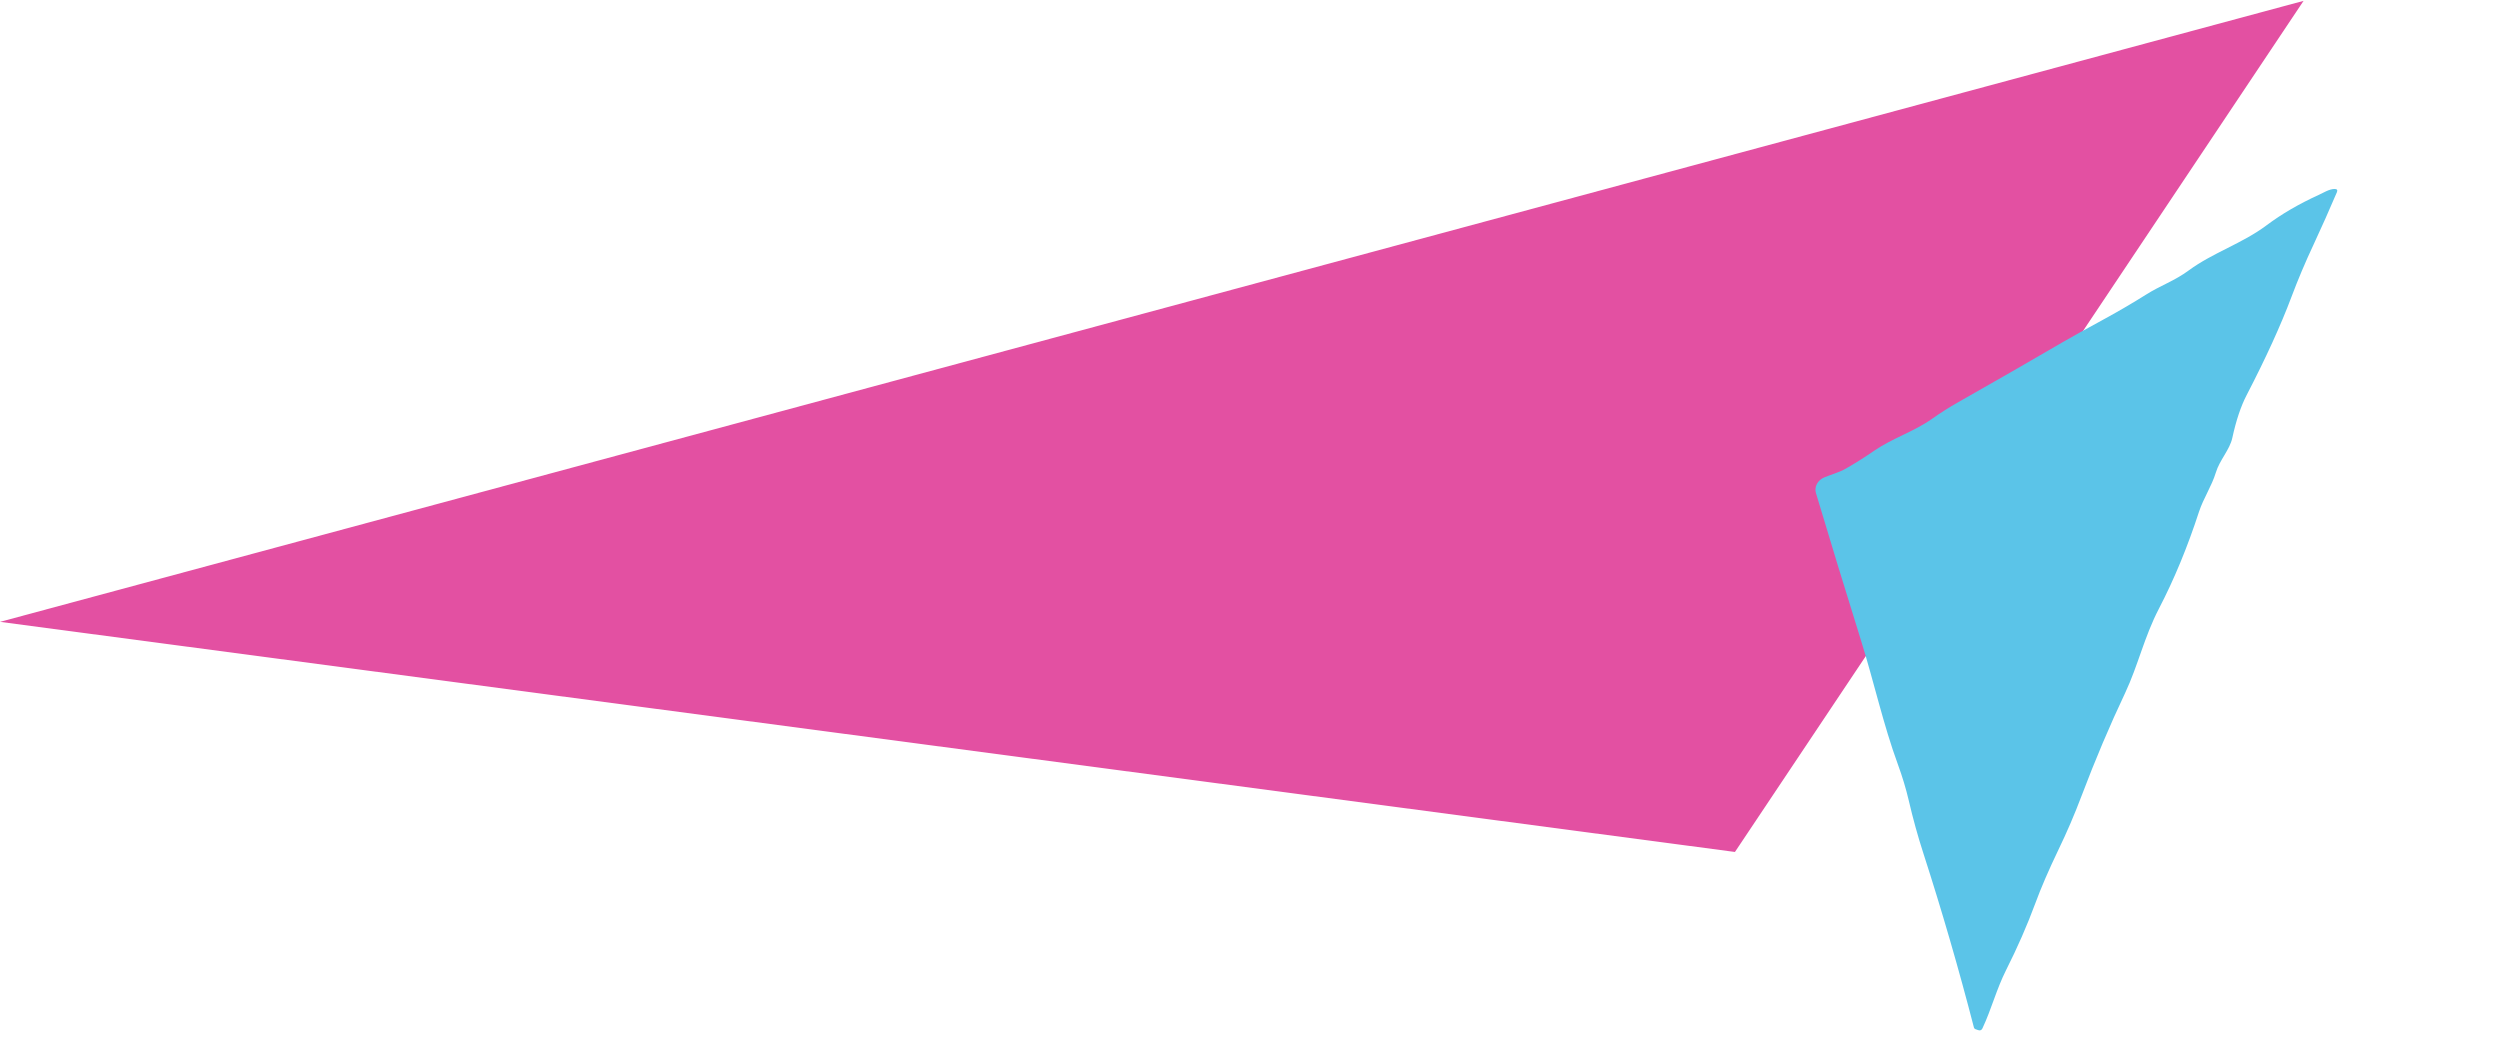
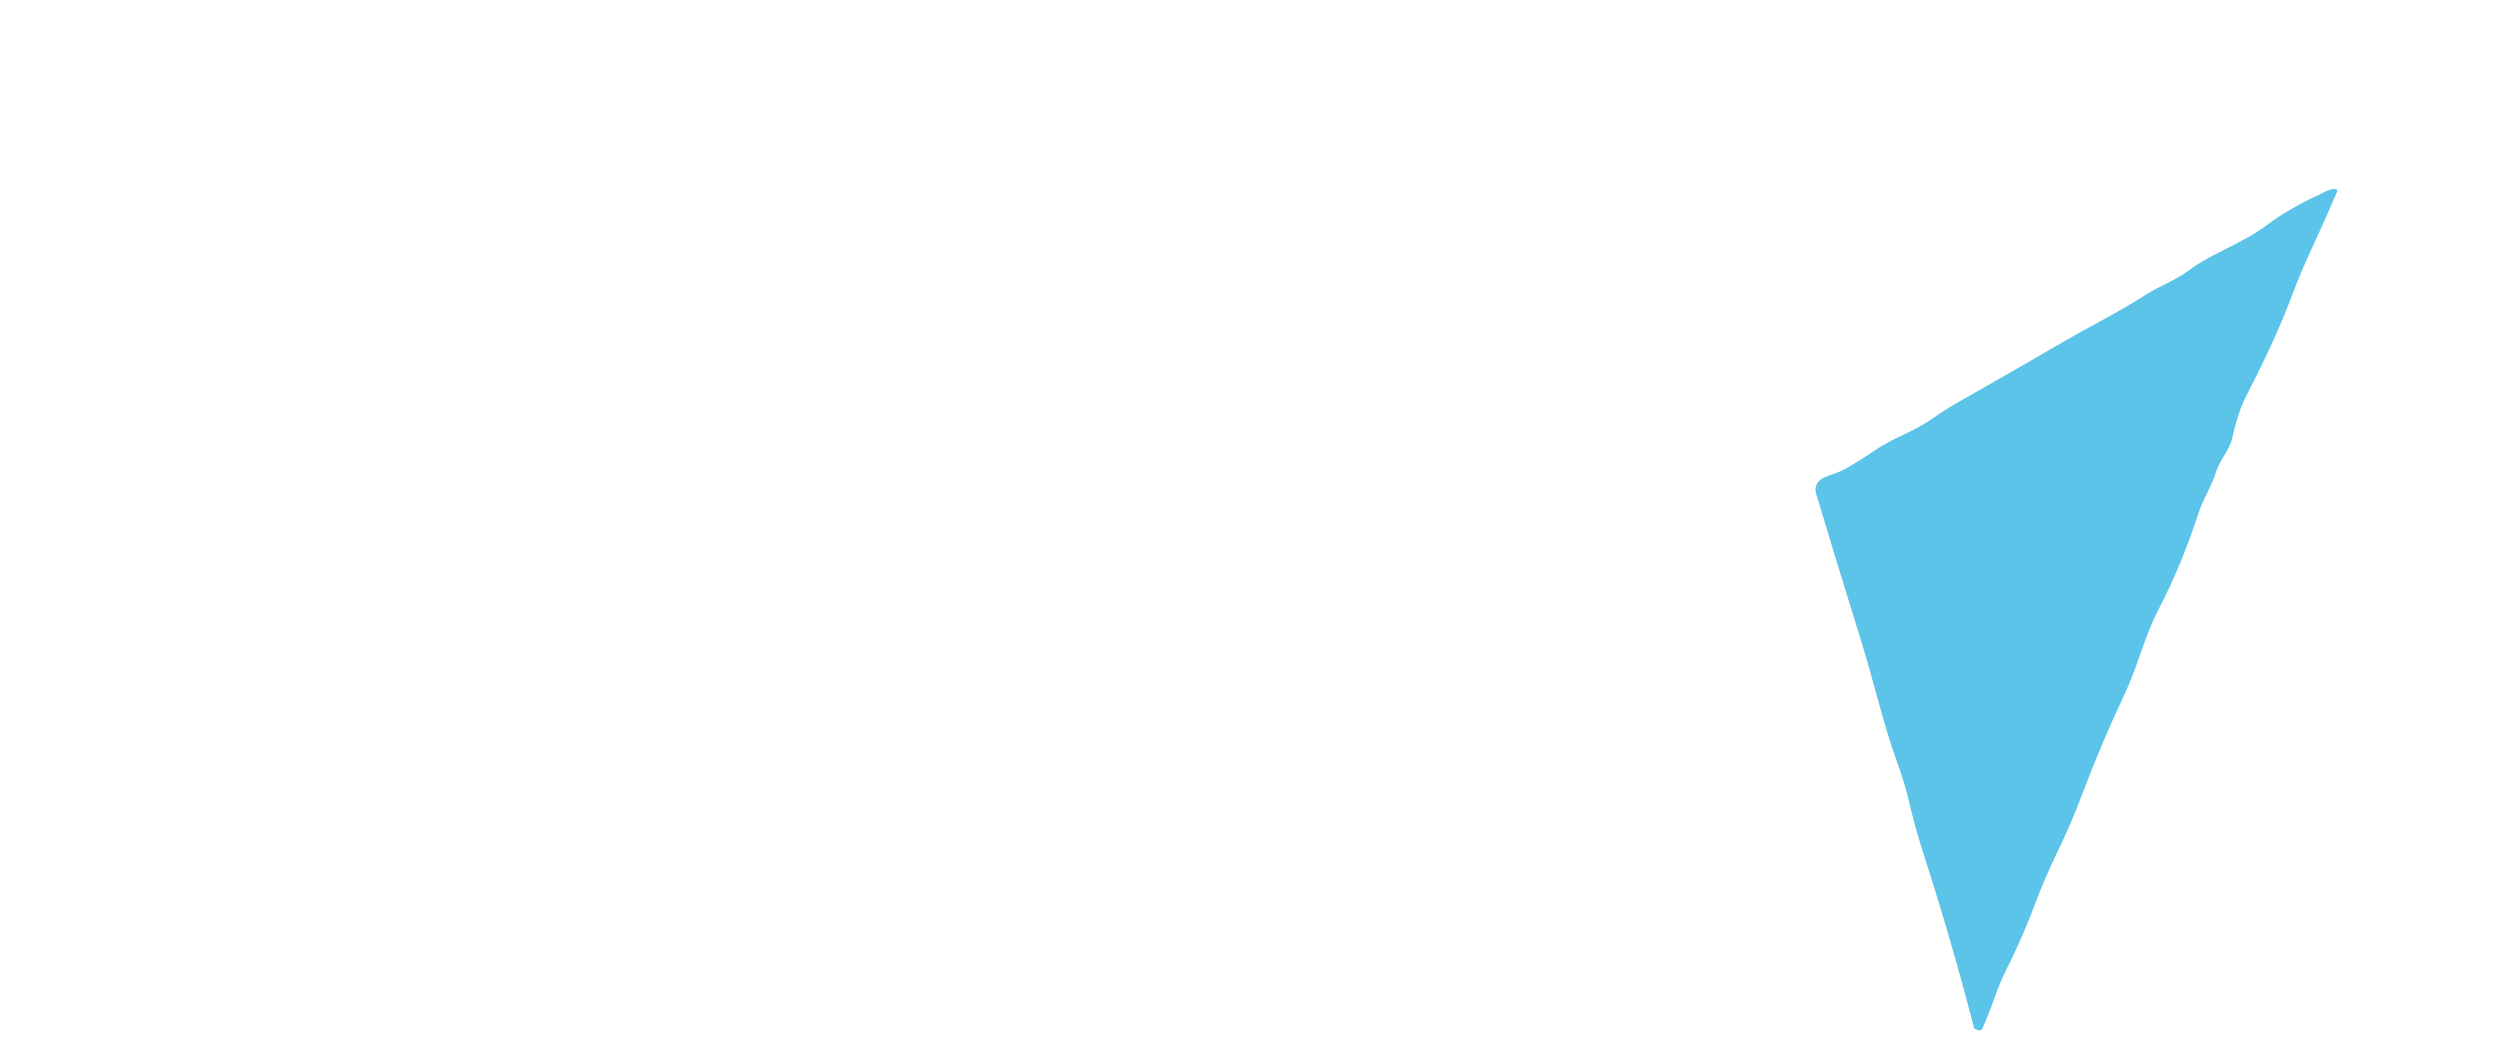
<svg xmlns="http://www.w3.org/2000/svg" width="186" height="78" viewBox="0 0 186 78" fill="none">
-   <path d="M129.08 63.386L0 46.267L171.386 0.063L129.08 63.386Z" fill="#E350A2" />
  <path d="M172.496 14.508C172.86 14.344 173.291 14.064 173.686 14.059C173.873 14.058 173.933 14.138 173.866 14.299C173.303 15.619 172.724 16.919 172.129 18.197C171.513 19.511 170.965 20.81 170.484 22.091C169.689 24.207 168.578 26.64 167.152 29.392C166.721 30.22 166.365 31.283 166.084 32.581C165.894 33.463 165.137 34.231 164.86 35.154C164.55 36.172 163.934 37.074 163.606 38.074C162.751 40.701 161.757 43.106 160.622 45.288C159.53 47.39 159.071 49.517 158.11 51.558C156.964 53.979 155.882 56.535 154.864 59.224C154.354 60.577 153.782 61.908 153.149 63.218C152.425 64.726 151.85 66.058 151.425 67.214C150.822 68.846 150.098 70.5 149.253 72.174C148.53 73.612 148.181 75.041 147.494 76.51C147.428 76.65 147.32 76.693 147.17 76.639L146.965 76.567C146.911 76.544 146.877 76.506 146.862 76.454C145.733 72.084 144.48 67.766 143.103 63.5C142.69 62.228 142.325 60.906 142.006 59.535C141.803 58.668 141.536 57.785 141.207 56.885C140.108 53.886 139.441 50.791 138.444 47.599C137.272 43.844 136.159 40.206 135.106 36.684C135.039 36.462 135.064 36.222 135.177 36.007C135.29 35.793 135.484 35.62 135.721 35.52C136.239 35.303 136.833 35.149 137.321 34.87C138.033 34.463 138.741 34.017 139.445 33.53C140.808 32.597 142.414 32.103 143.737 31.165C144.375 30.714 145.026 30.301 145.69 29.925C148.405 28.387 151.029 26.88 153.562 25.402C154.072 25.105 155.098 24.535 156.637 23.694C157.669 23.131 158.681 22.538 159.673 21.915C160.745 21.238 161.791 20.896 162.841 20.12C164.634 18.797 166.823 18.121 168.645 16.753C169.756 15.922 171.039 15.174 172.496 14.508Z" fill="#5BC4E8" />
</svg>